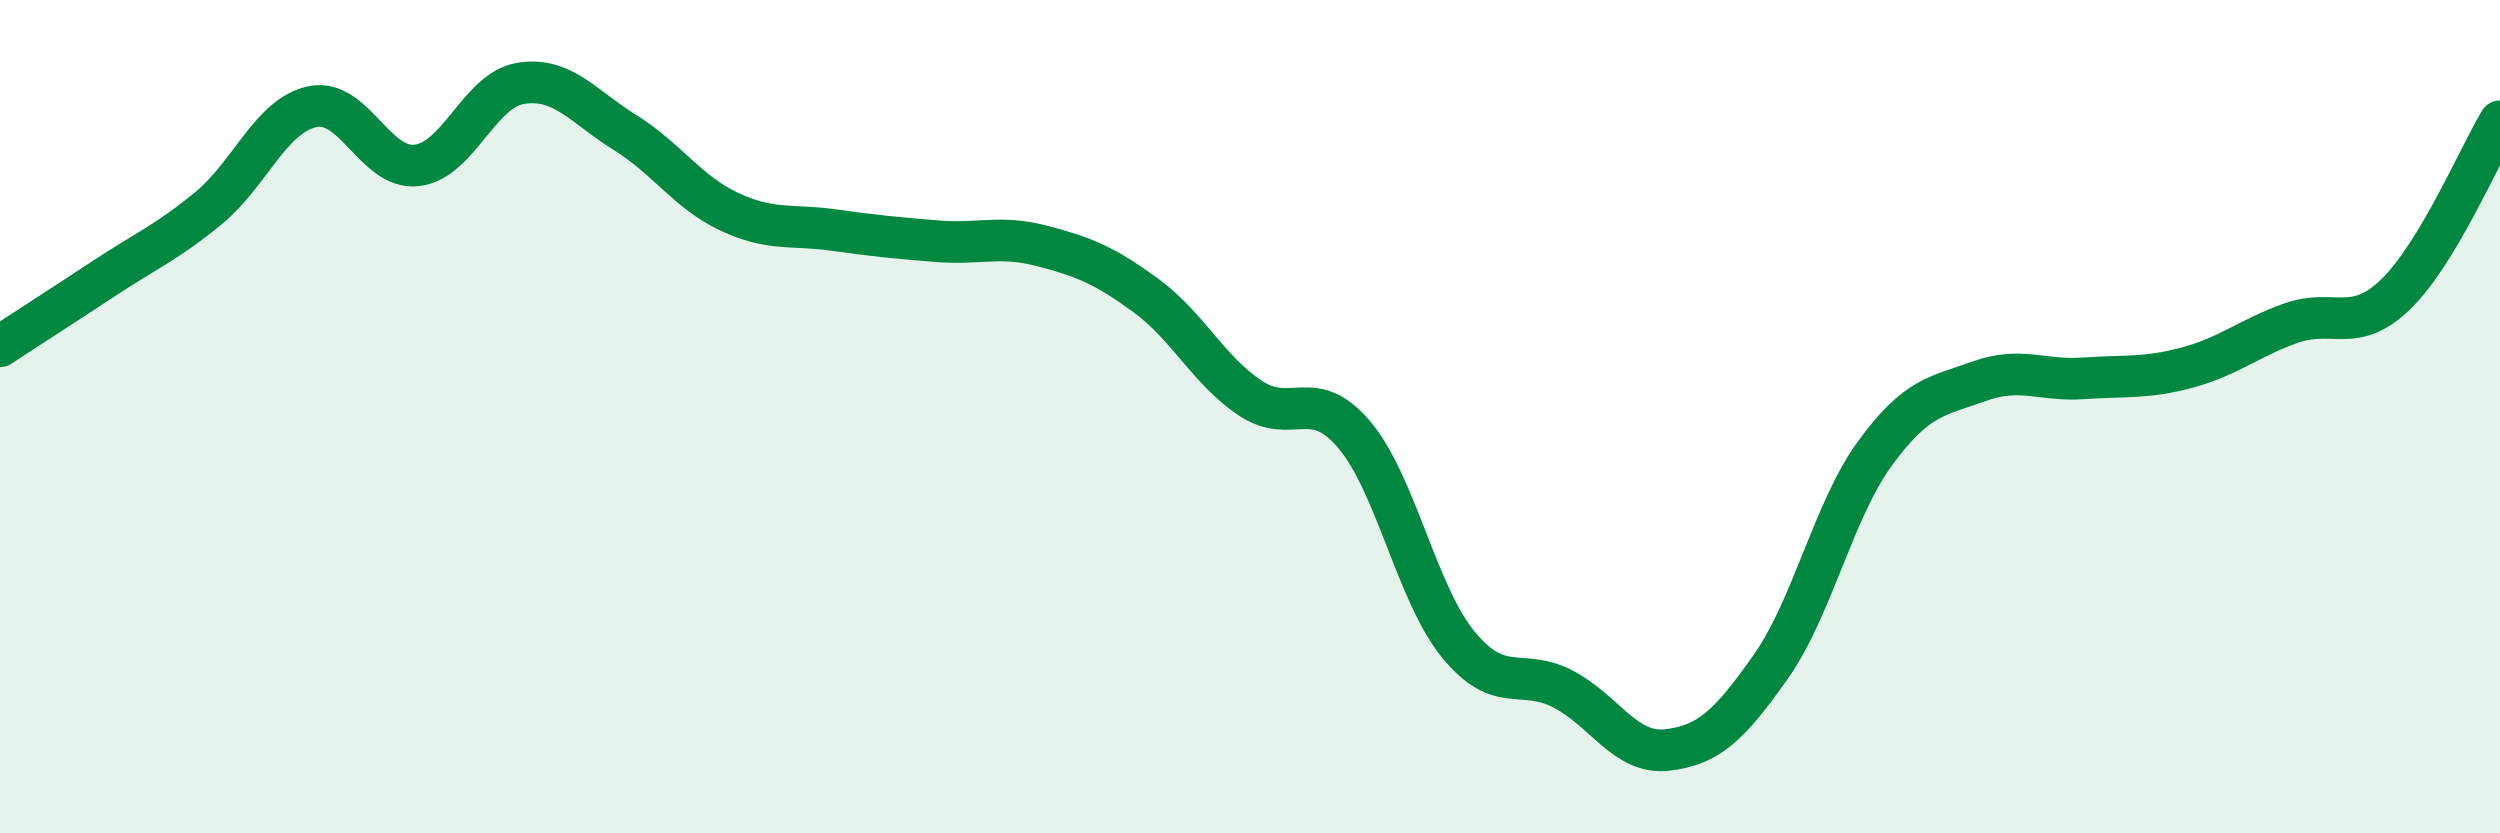
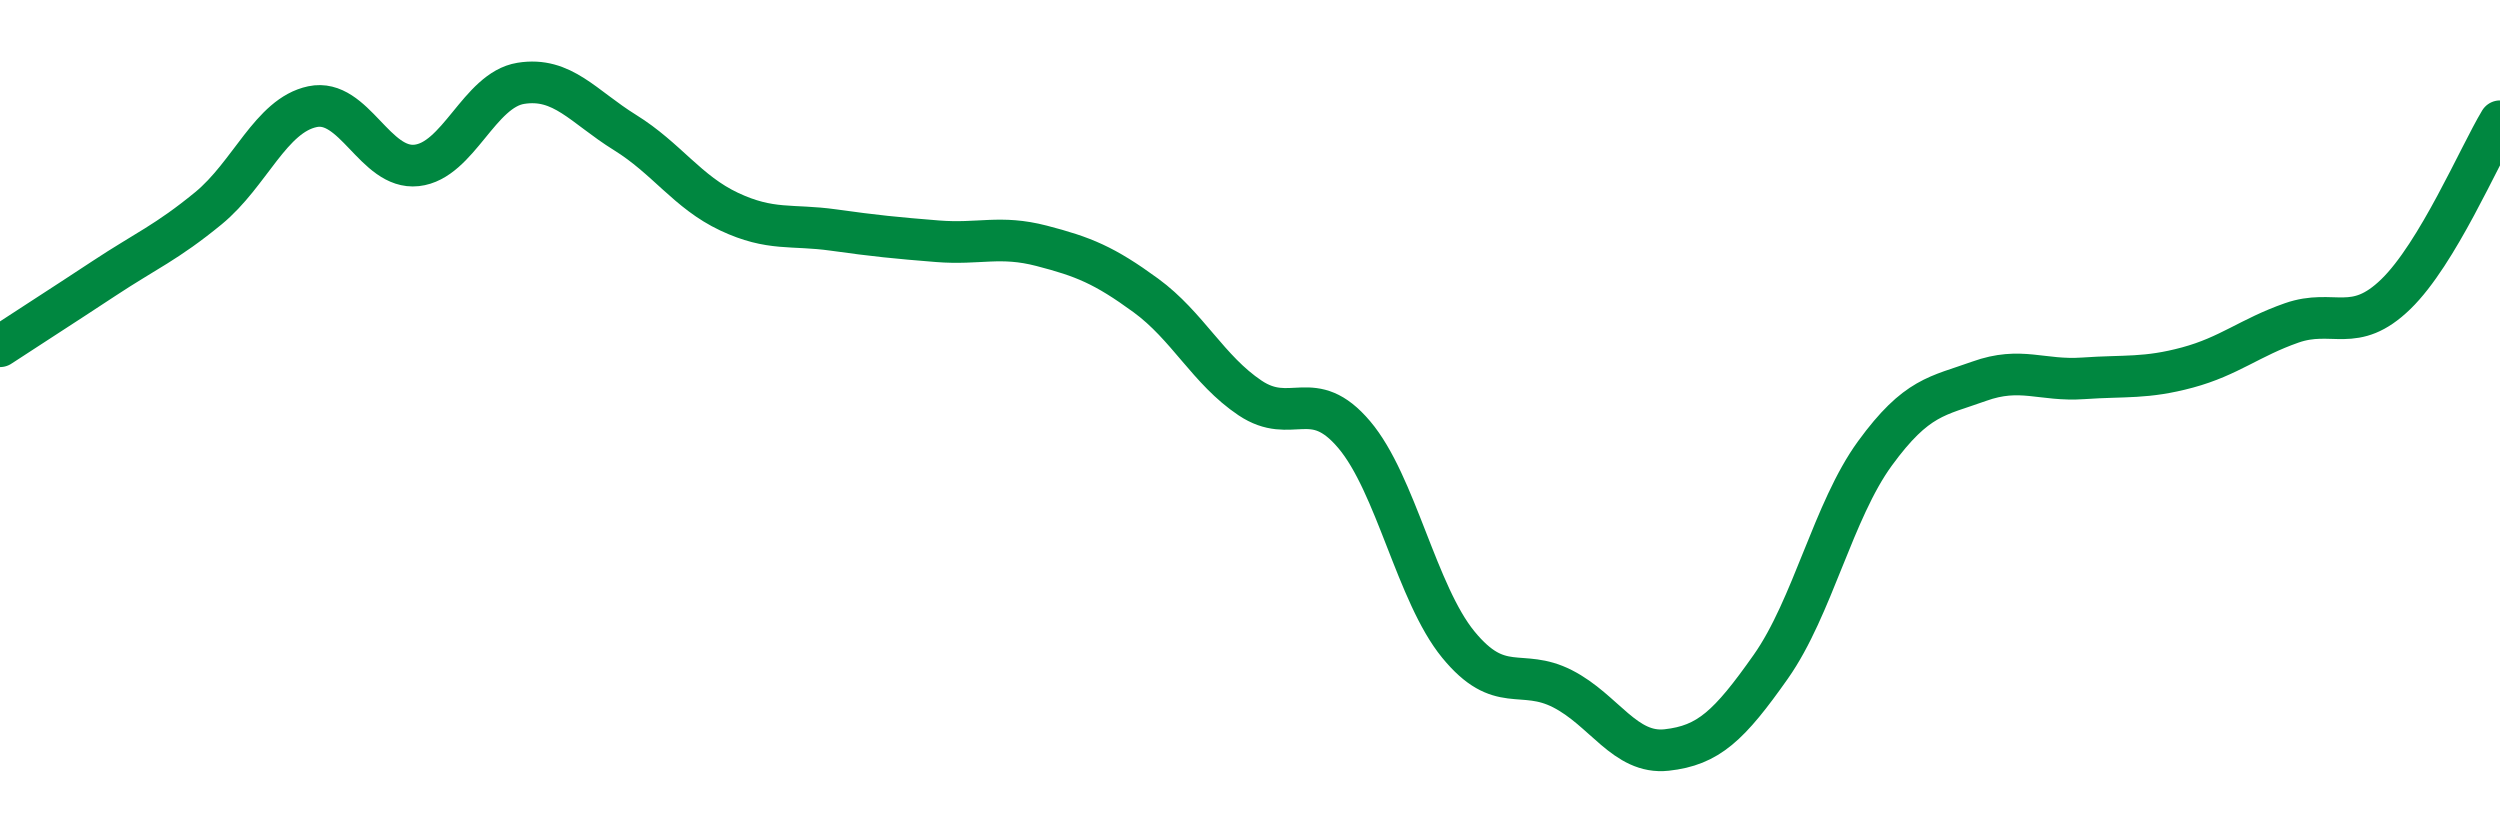
<svg xmlns="http://www.w3.org/2000/svg" width="60" height="20" viewBox="0 0 60 20">
-   <path d="M 0,8.31 C 0.5,7.98 1.5,7.34 2.5,6.68 C 3.5,6.02 4,5.82 5,5 C 6,4.18 6.5,2.77 7.5,2.56 C 8.5,2.35 9,4.08 10,3.97 C 11,3.86 11.5,2.16 12.5,2 C 13.5,1.84 14,2.56 15,3.18 C 16,3.8 16.5,4.61 17.5,5.08 C 18.5,5.55 19,5.38 20,5.52 C 21,5.66 21.5,5.71 22.5,5.79 C 23.5,5.87 24,5.64 25,5.9 C 26,6.16 26.5,6.36 27.5,7.09 C 28.5,7.82 29,8.88 30,9.55 C 31,10.22 31.5,9.25 32.5,10.43 C 33.5,11.61 34,14.25 35,15.47 C 36,16.69 36.5,16.02 37.5,16.53 C 38.5,17.04 39,18.11 40,18 C 41,17.89 41.5,17.42 42.5,16 C 43.5,14.58 44,12.25 45,10.88 C 46,9.51 46.5,9.51 47.5,9.15 C 48.5,8.79 49,9.15 50,9.08 C 51,9.01 51.5,9.09 52.5,8.82 C 53.5,8.55 54,8.1 55,7.75 C 56,7.4 56.5,8.03 57.5,7.06 C 58.5,6.09 59.5,3.74 60,2.91L60 20L0 20Z" fill="#008740" opacity="0.1" stroke-linecap="round" stroke-linejoin="round" />
  <path d="M 0,8.31 C 0.5,7.98 1.5,7.34 2.5,6.68 C 3.5,6.02 4,5.82 5,5 C 6,4.18 6.5,2.77 7.5,2.56 C 8.5,2.35 9,4.08 10,3.97 C 11,3.86 11.5,2.16 12.5,2 C 13.5,1.84 14,2.56 15,3.18 C 16,3.8 16.5,4.61 17.5,5.08 C 18.5,5.55 19,5.38 20,5.52 C 21,5.66 21.5,5.71 22.5,5.79 C 23.5,5.87 24,5.64 25,5.9 C 26,6.16 26.5,6.36 27.5,7.09 C 28.5,7.82 29,8.88 30,9.55 C 31,10.22 31.5,9.25 32.5,10.43 C 33.5,11.61 34,14.25 35,15.47 C 36,16.69 36.5,16.02 37.5,16.53 C 38.5,17.04 39,18.11 40,18 C 41,17.89 41.5,17.42 42.5,16 C 43.5,14.58 44,12.25 45,10.88 C 46,9.51 46.5,9.51 47.5,9.15 C 48.5,8.79 49,9.15 50,9.08 C 51,9.01 51.5,9.09 52.5,8.82 C 53.5,8.55 54,8.1 55,7.75 C 56,7.4 56.5,8.03 57.5,7.06 C 58.5,6.09 59.5,3.74 60,2.91" stroke="#008740" stroke-width="1" fill="none" stroke-linecap="round" stroke-linejoin="round" />
</svg>